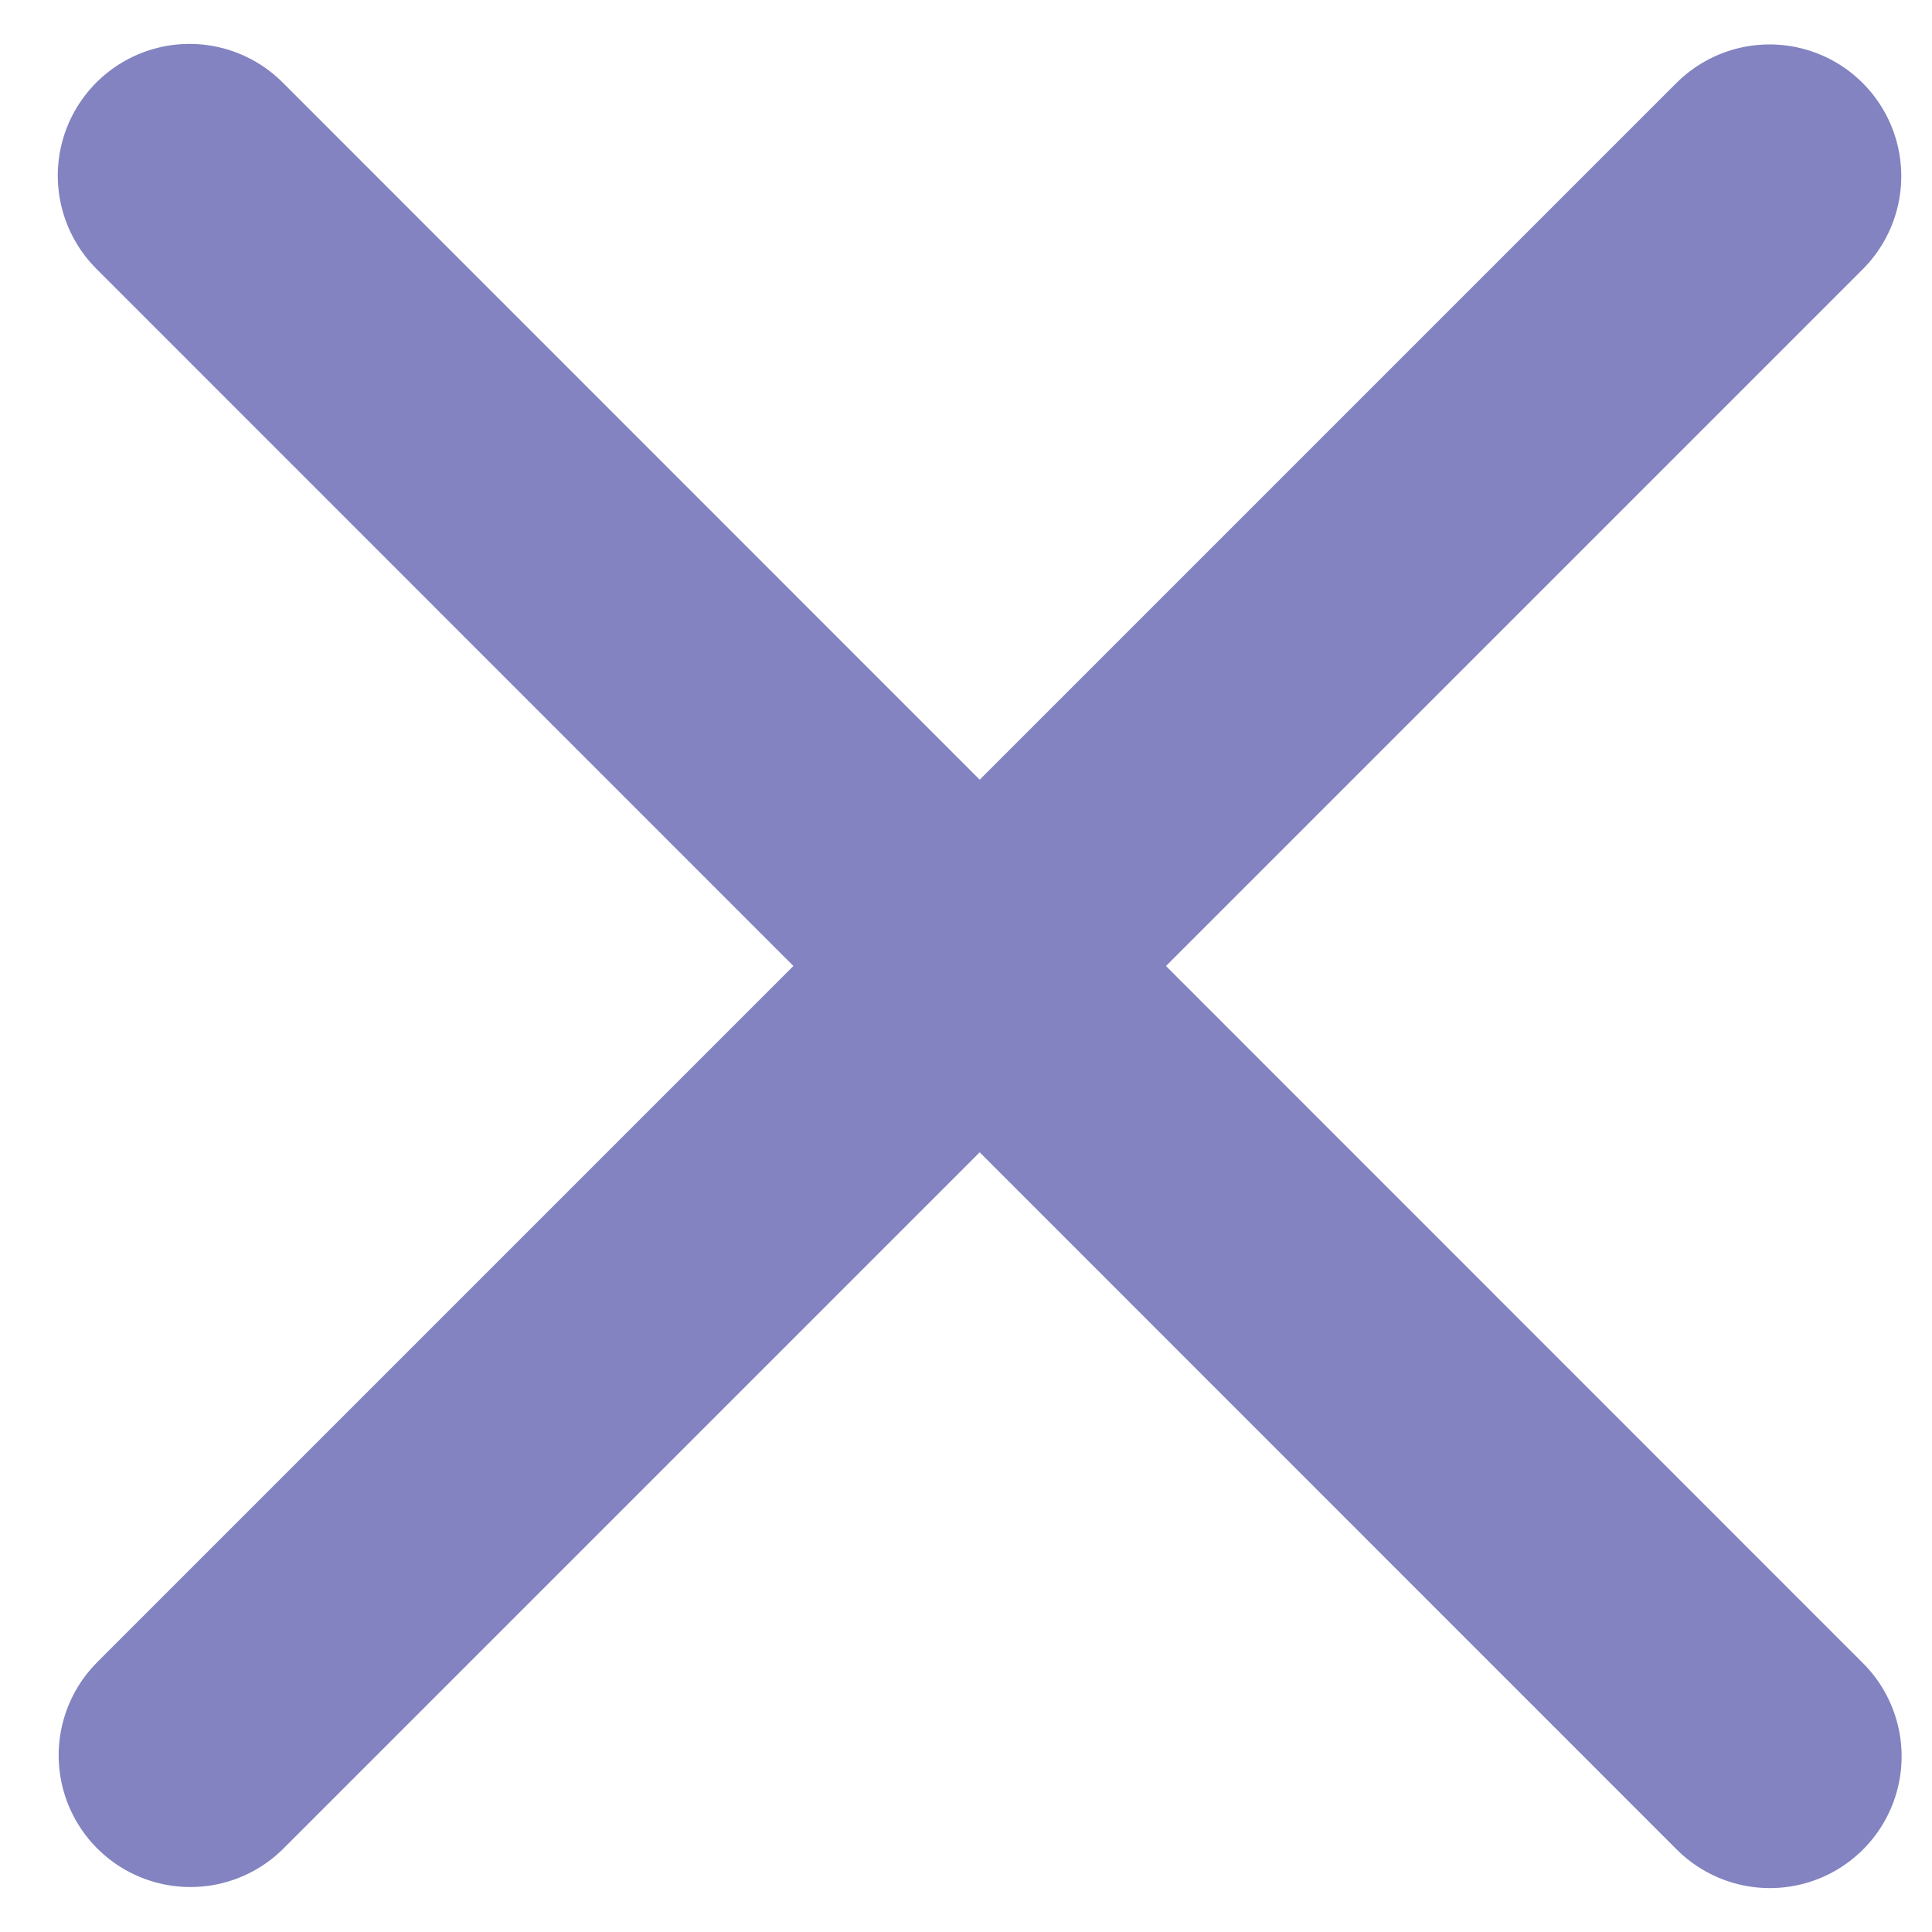
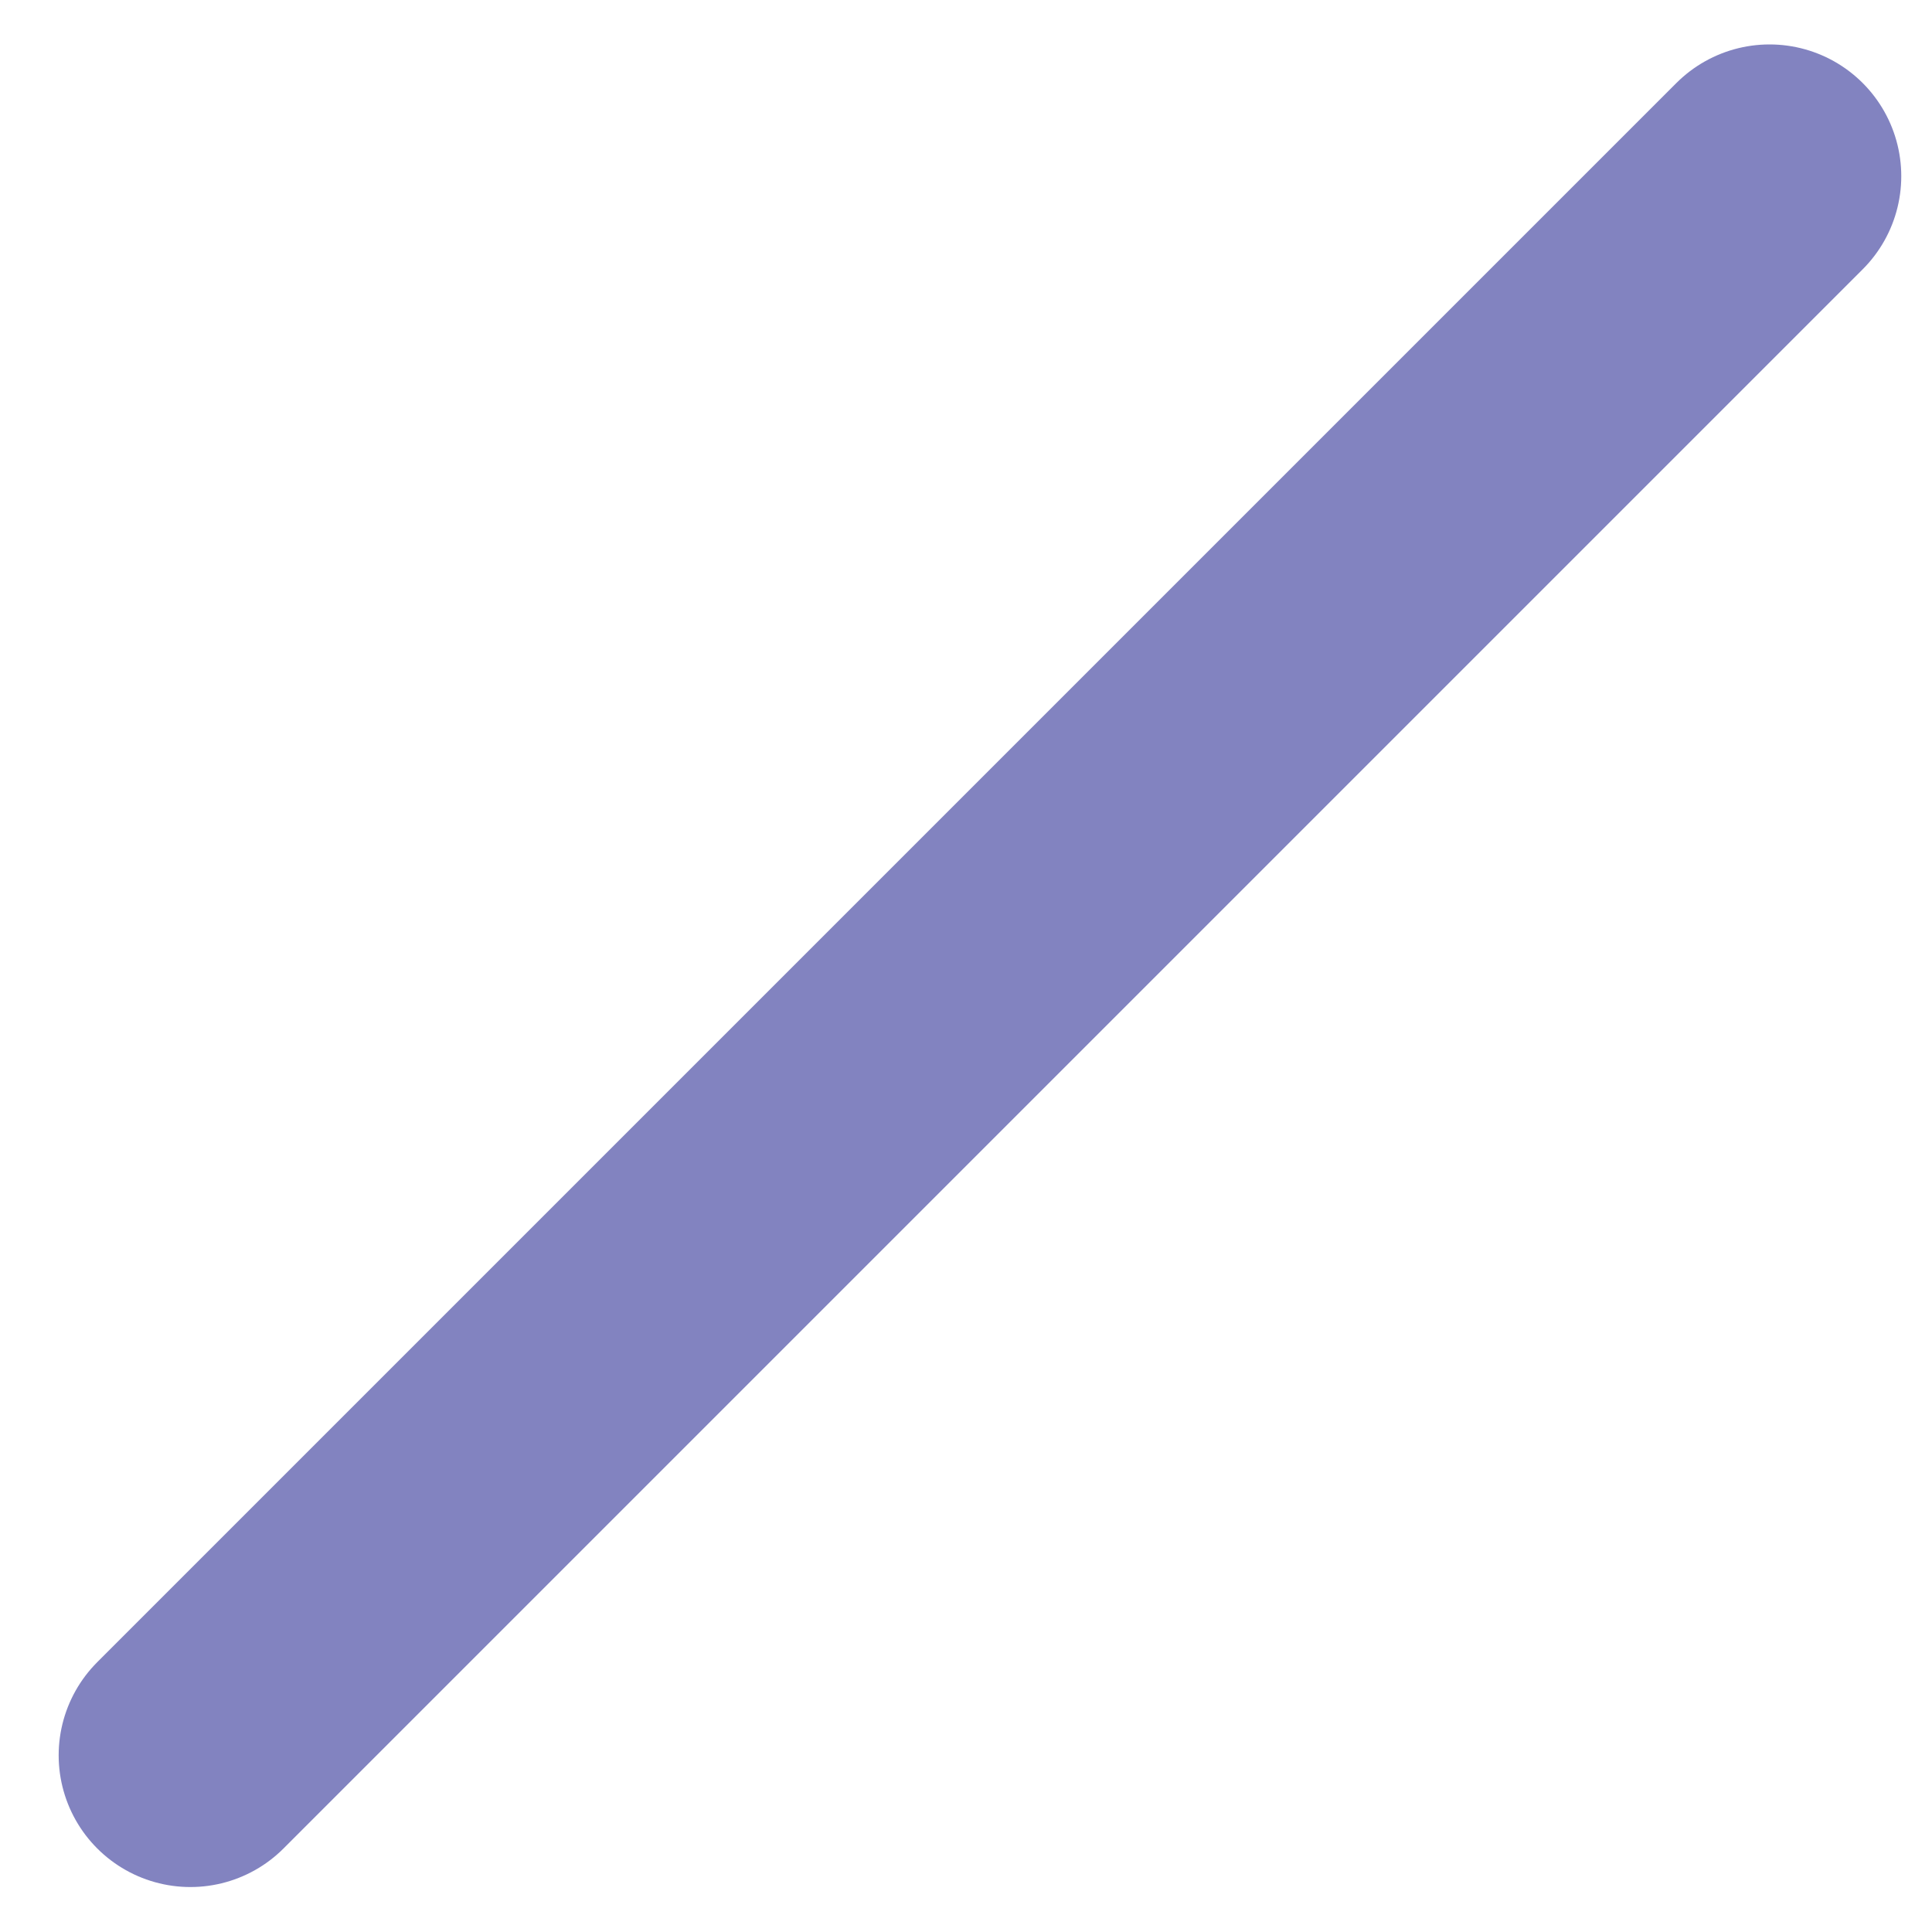
<svg xmlns="http://www.w3.org/2000/svg" width="11" height="11" viewBox="0 0 11 11" fill="none">
  <path d="M10.075 1.003L1.084 9.994" stroke="#8283C0" stroke-width="1.5" stroke-linecap="round" stroke-linejoin="round" />
-   <path d="M10.077 10L1.079 1" stroke="#8283C0" stroke-width="1.5" stroke-linecap="round" stroke-linejoin="round" />
</svg>